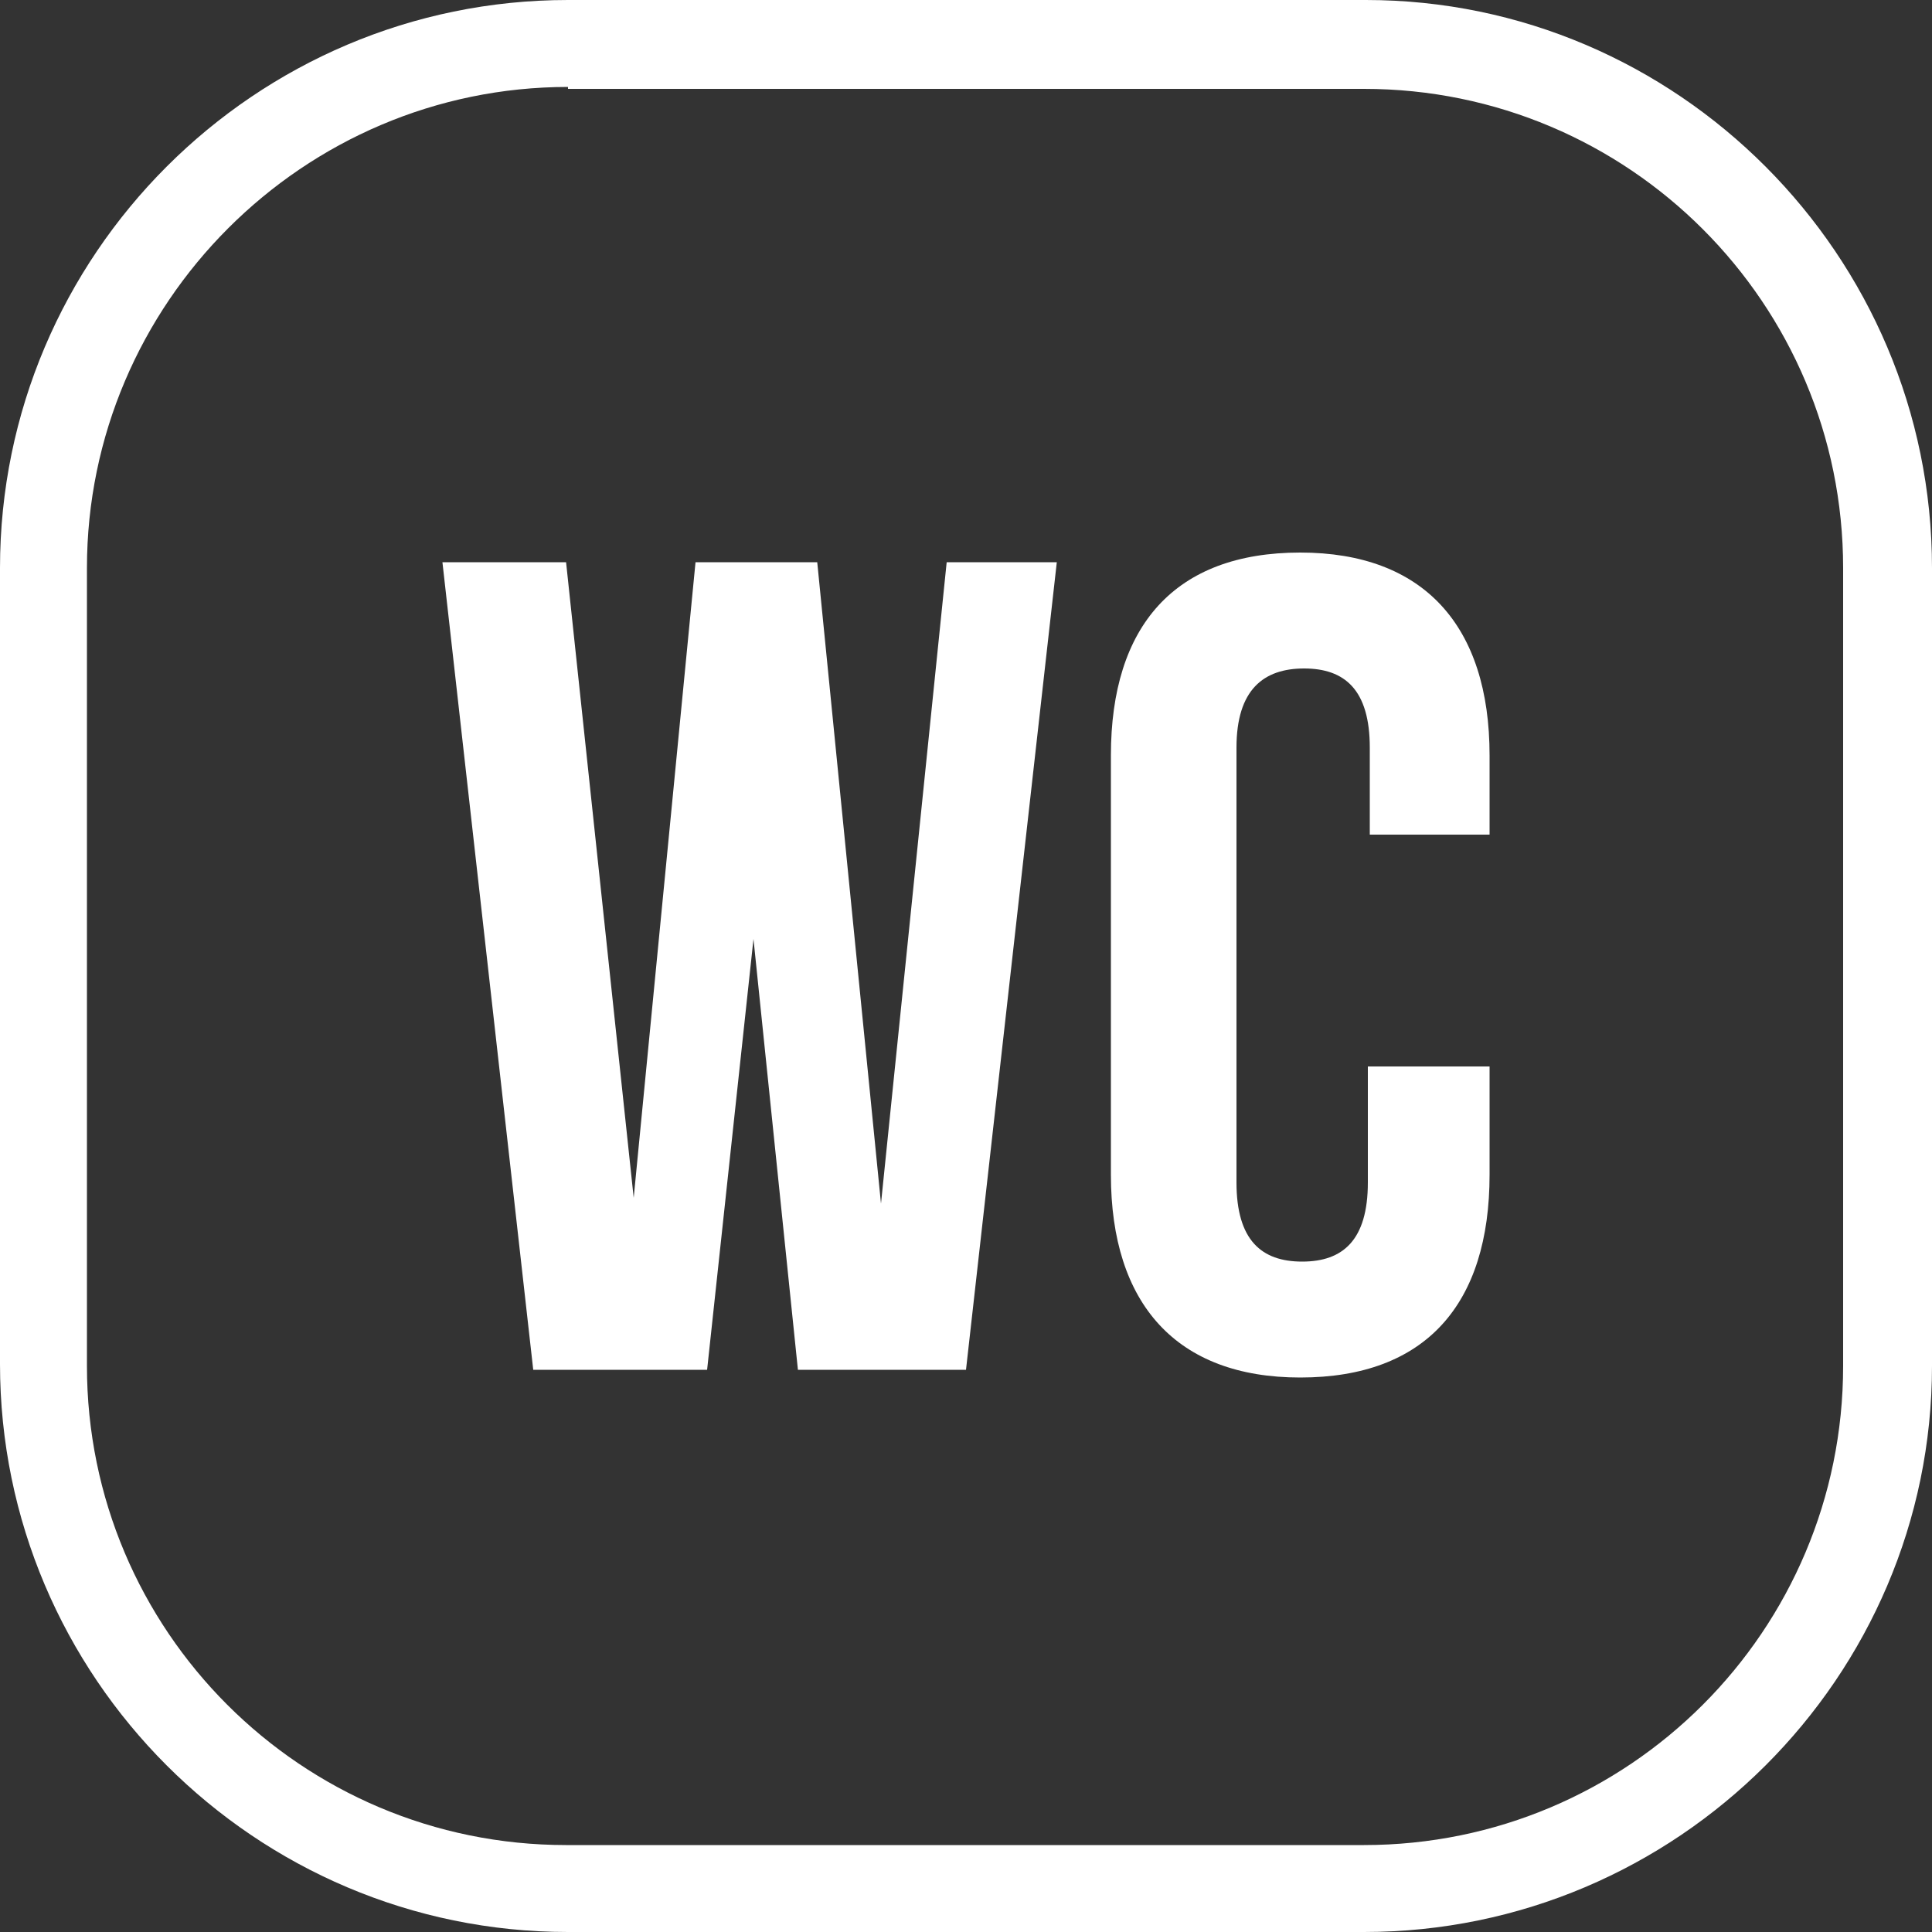
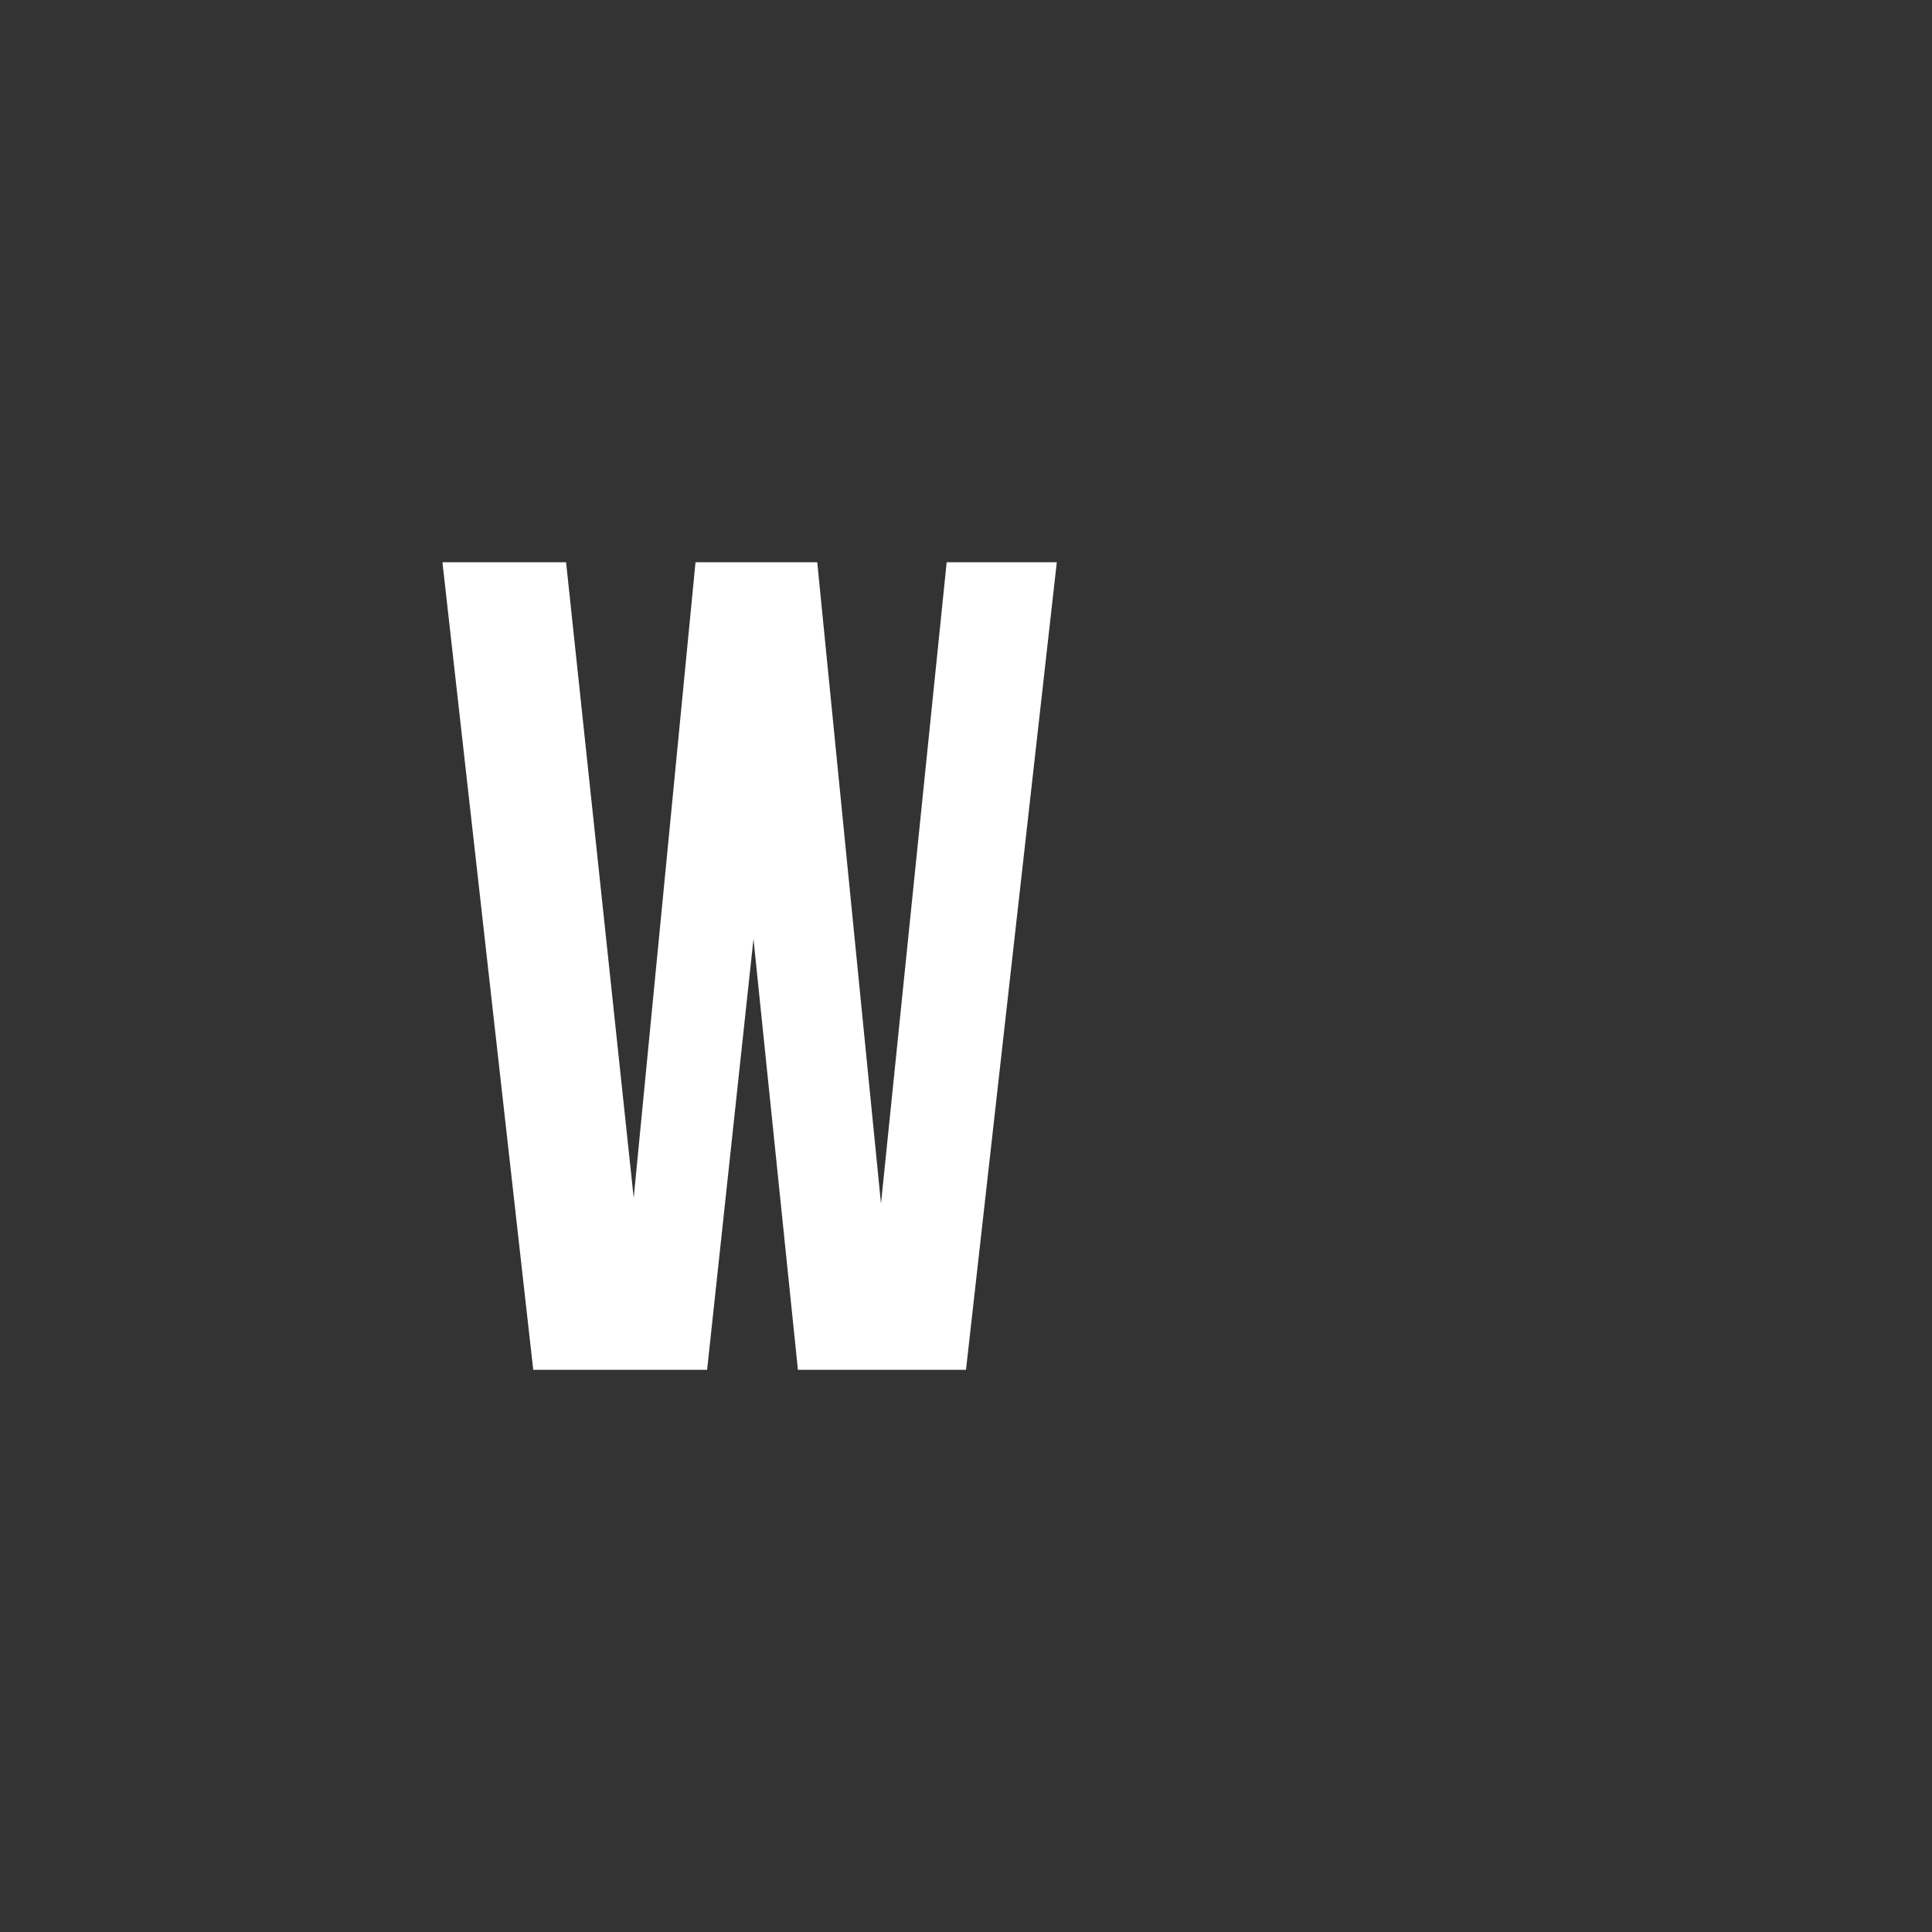
<svg xmlns="http://www.w3.org/2000/svg" id="Ebene_1" x="0px" y="0px" viewBox="0 0 100 100" style="enable-background:new 0 0 100 100;" xml:space="preserve">
  <rect x="0" y="0" width="100" height="100" fill="#333333" stroke="none" />
  <style type="text/css">	.st0{fill:#FFFFFF;}</style>
  <g>
    <g>
-       <path class="st0" d="M70.6,100H29.4C13.2,100,0,86.8,0,70.6V29.4C0,13.2,13.2,0,29.4,0h41.3C86.8,0,100,13.2,100,29.4v41.3   C100,86.8,86.8,100,70.6,100z M29.4,4.5C15.7,4.5,4.5,15.7,4.5,29.4v41.3c0,13.7,11.1,24.8,24.8,24.8h41.3   c13.7,0,24.8-11.1,24.8-24.8V29.4c0-13.7-11.1-24.8-24.8-24.8H29.4z" />
-     </g>
+       </g>
    <g>
      <g>
        <path class="st0" d="M39,48.6l-2.4,22.3h-9l-4.7-41.8h6.4L32.8,62L36,29.1h6.3l3.3,33.2L49,29.1h5.7l-4.7,41.8h-8.7L39,48.6z" />
      </g>
      <g>
-         <path class="st0" d="M77.1,55.3v5.5c0,6.7-3.3,10.5-9.8,10.5c-6.4,0-9.8-3.8-9.8-10.5V39.1c0-6.7,3.3-10.5,9.8-10.5    c6.4,0,9.8,3.8,9.8,10.5v4.1h-6.2v-4.5c0-3-1.3-4.1-3.4-4.1S64,35.7,64,38.7v22.5c0,3,1.3,4.1,3.4,4.1s3.4-1.1,3.4-4.1v-6H77.1z" />
-       </g>
+         </g>
    </g>
  </g>
</svg>